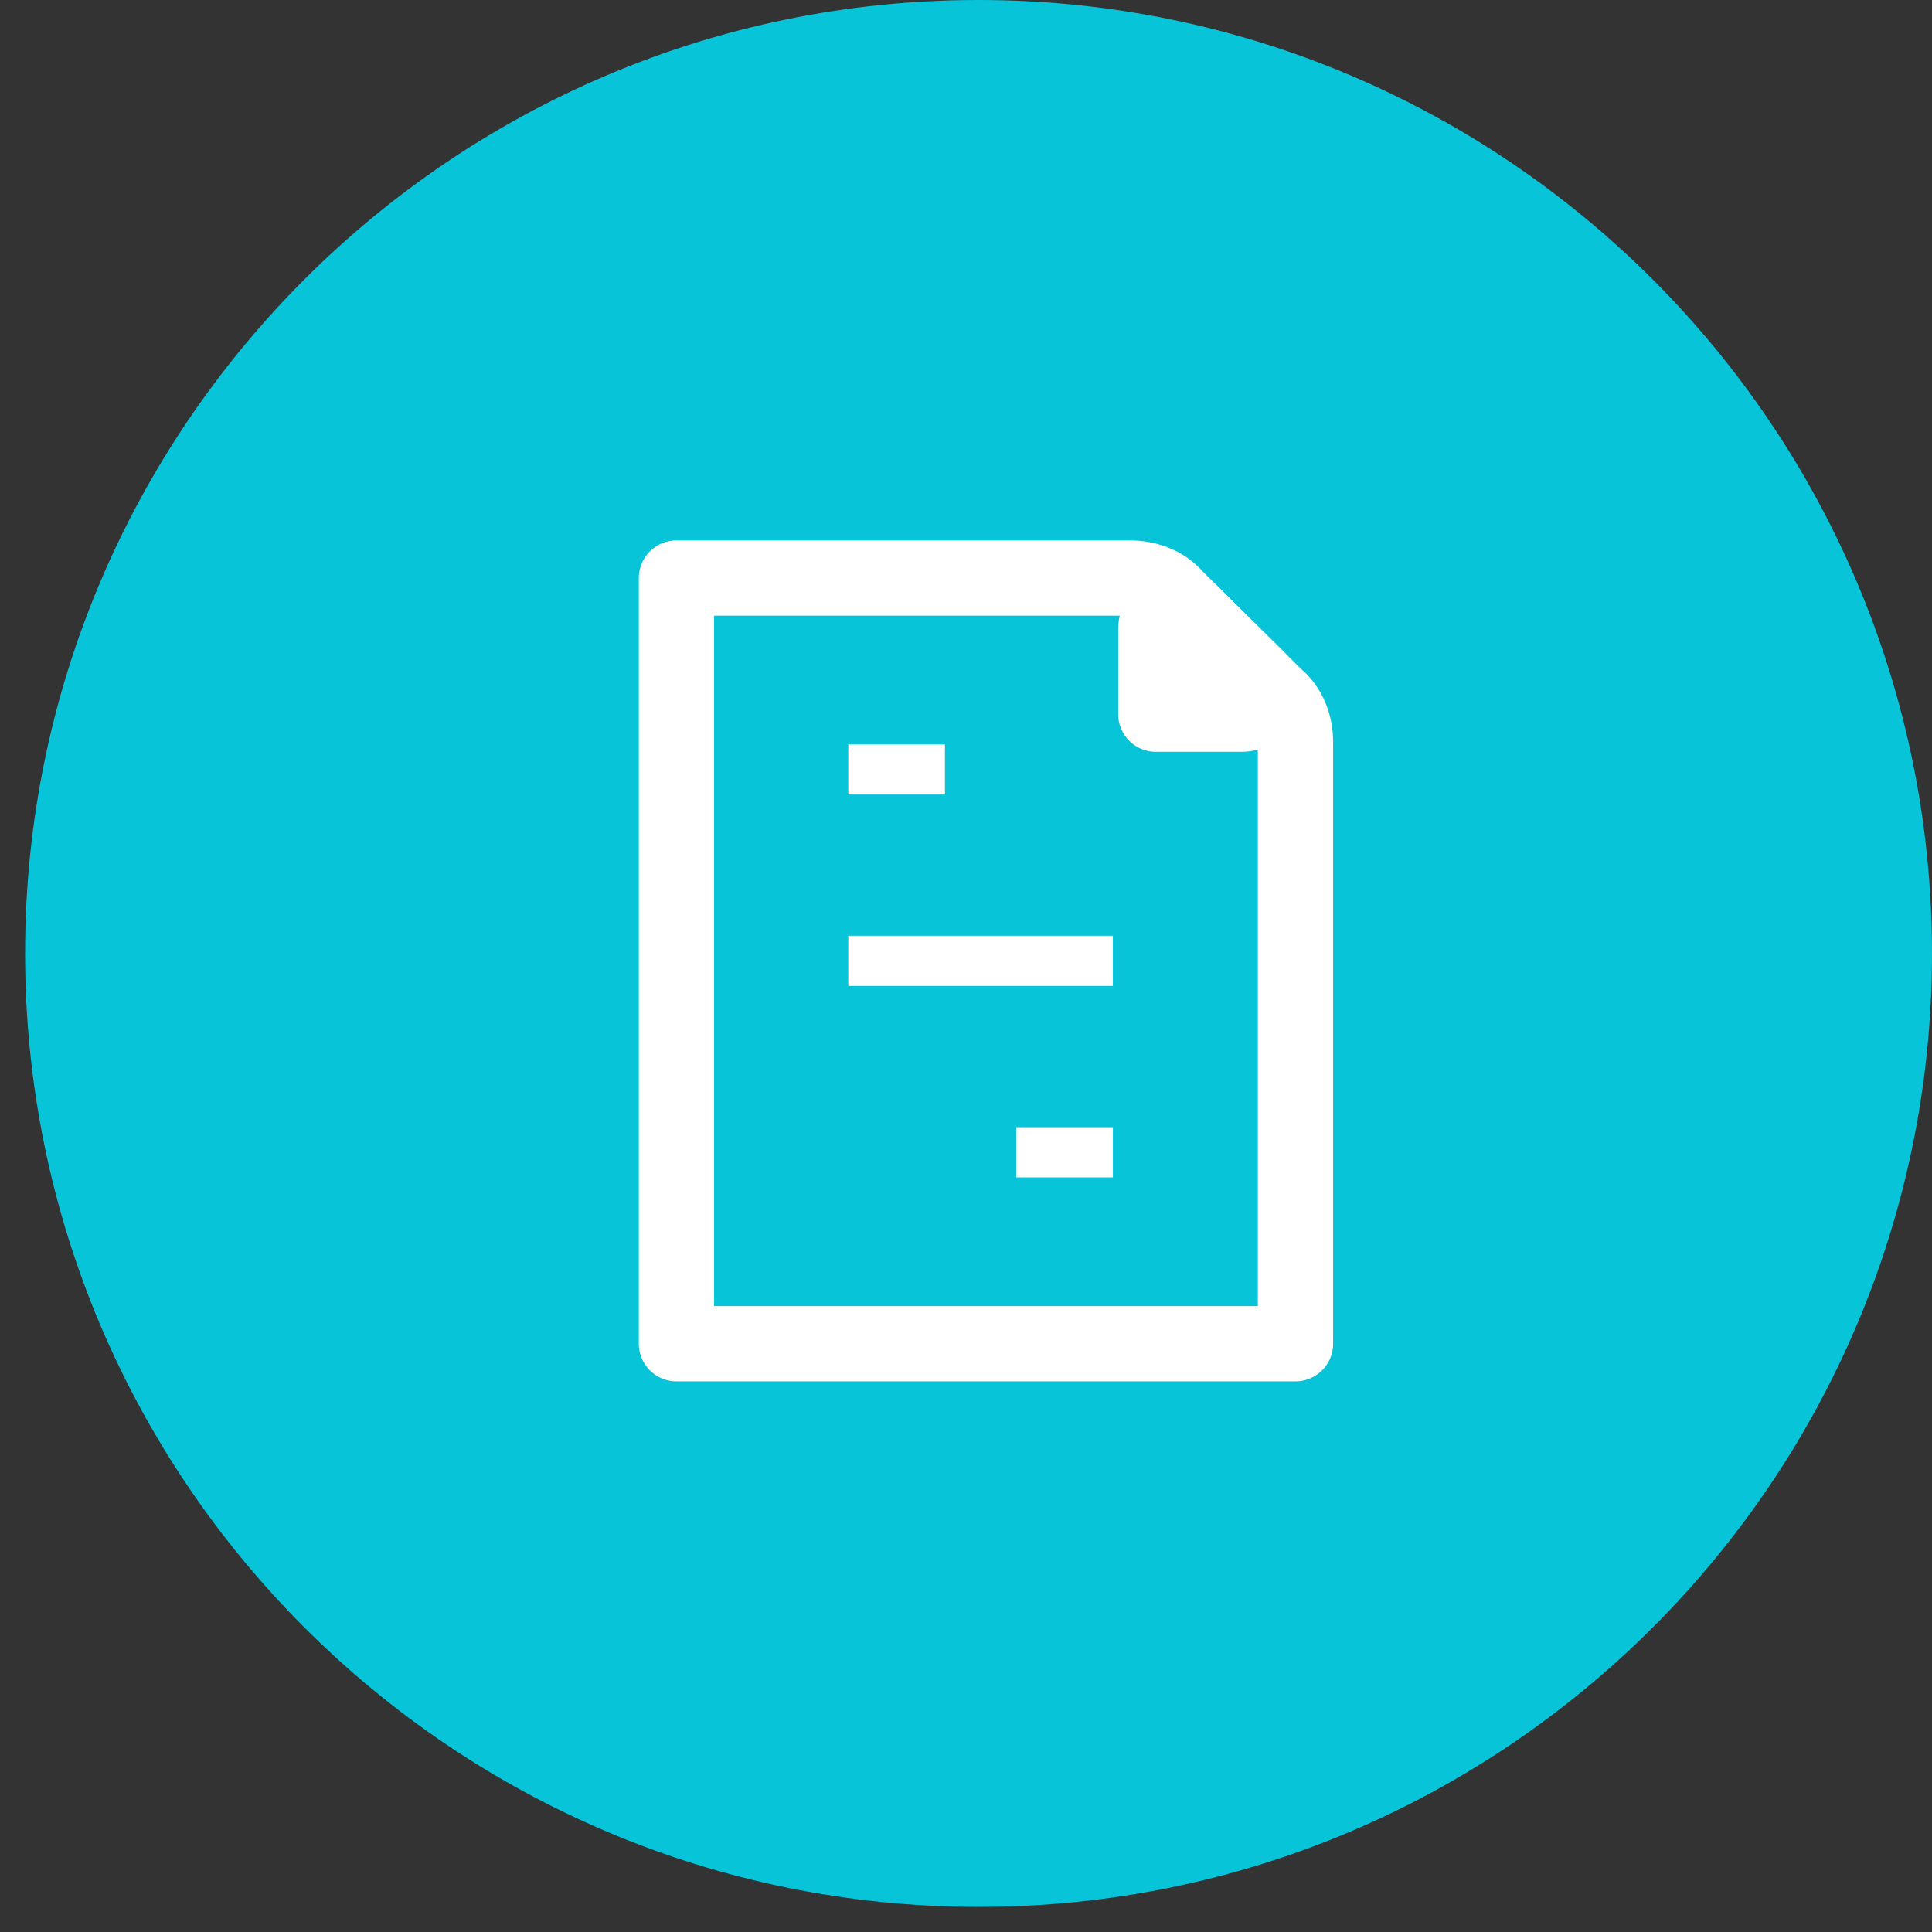
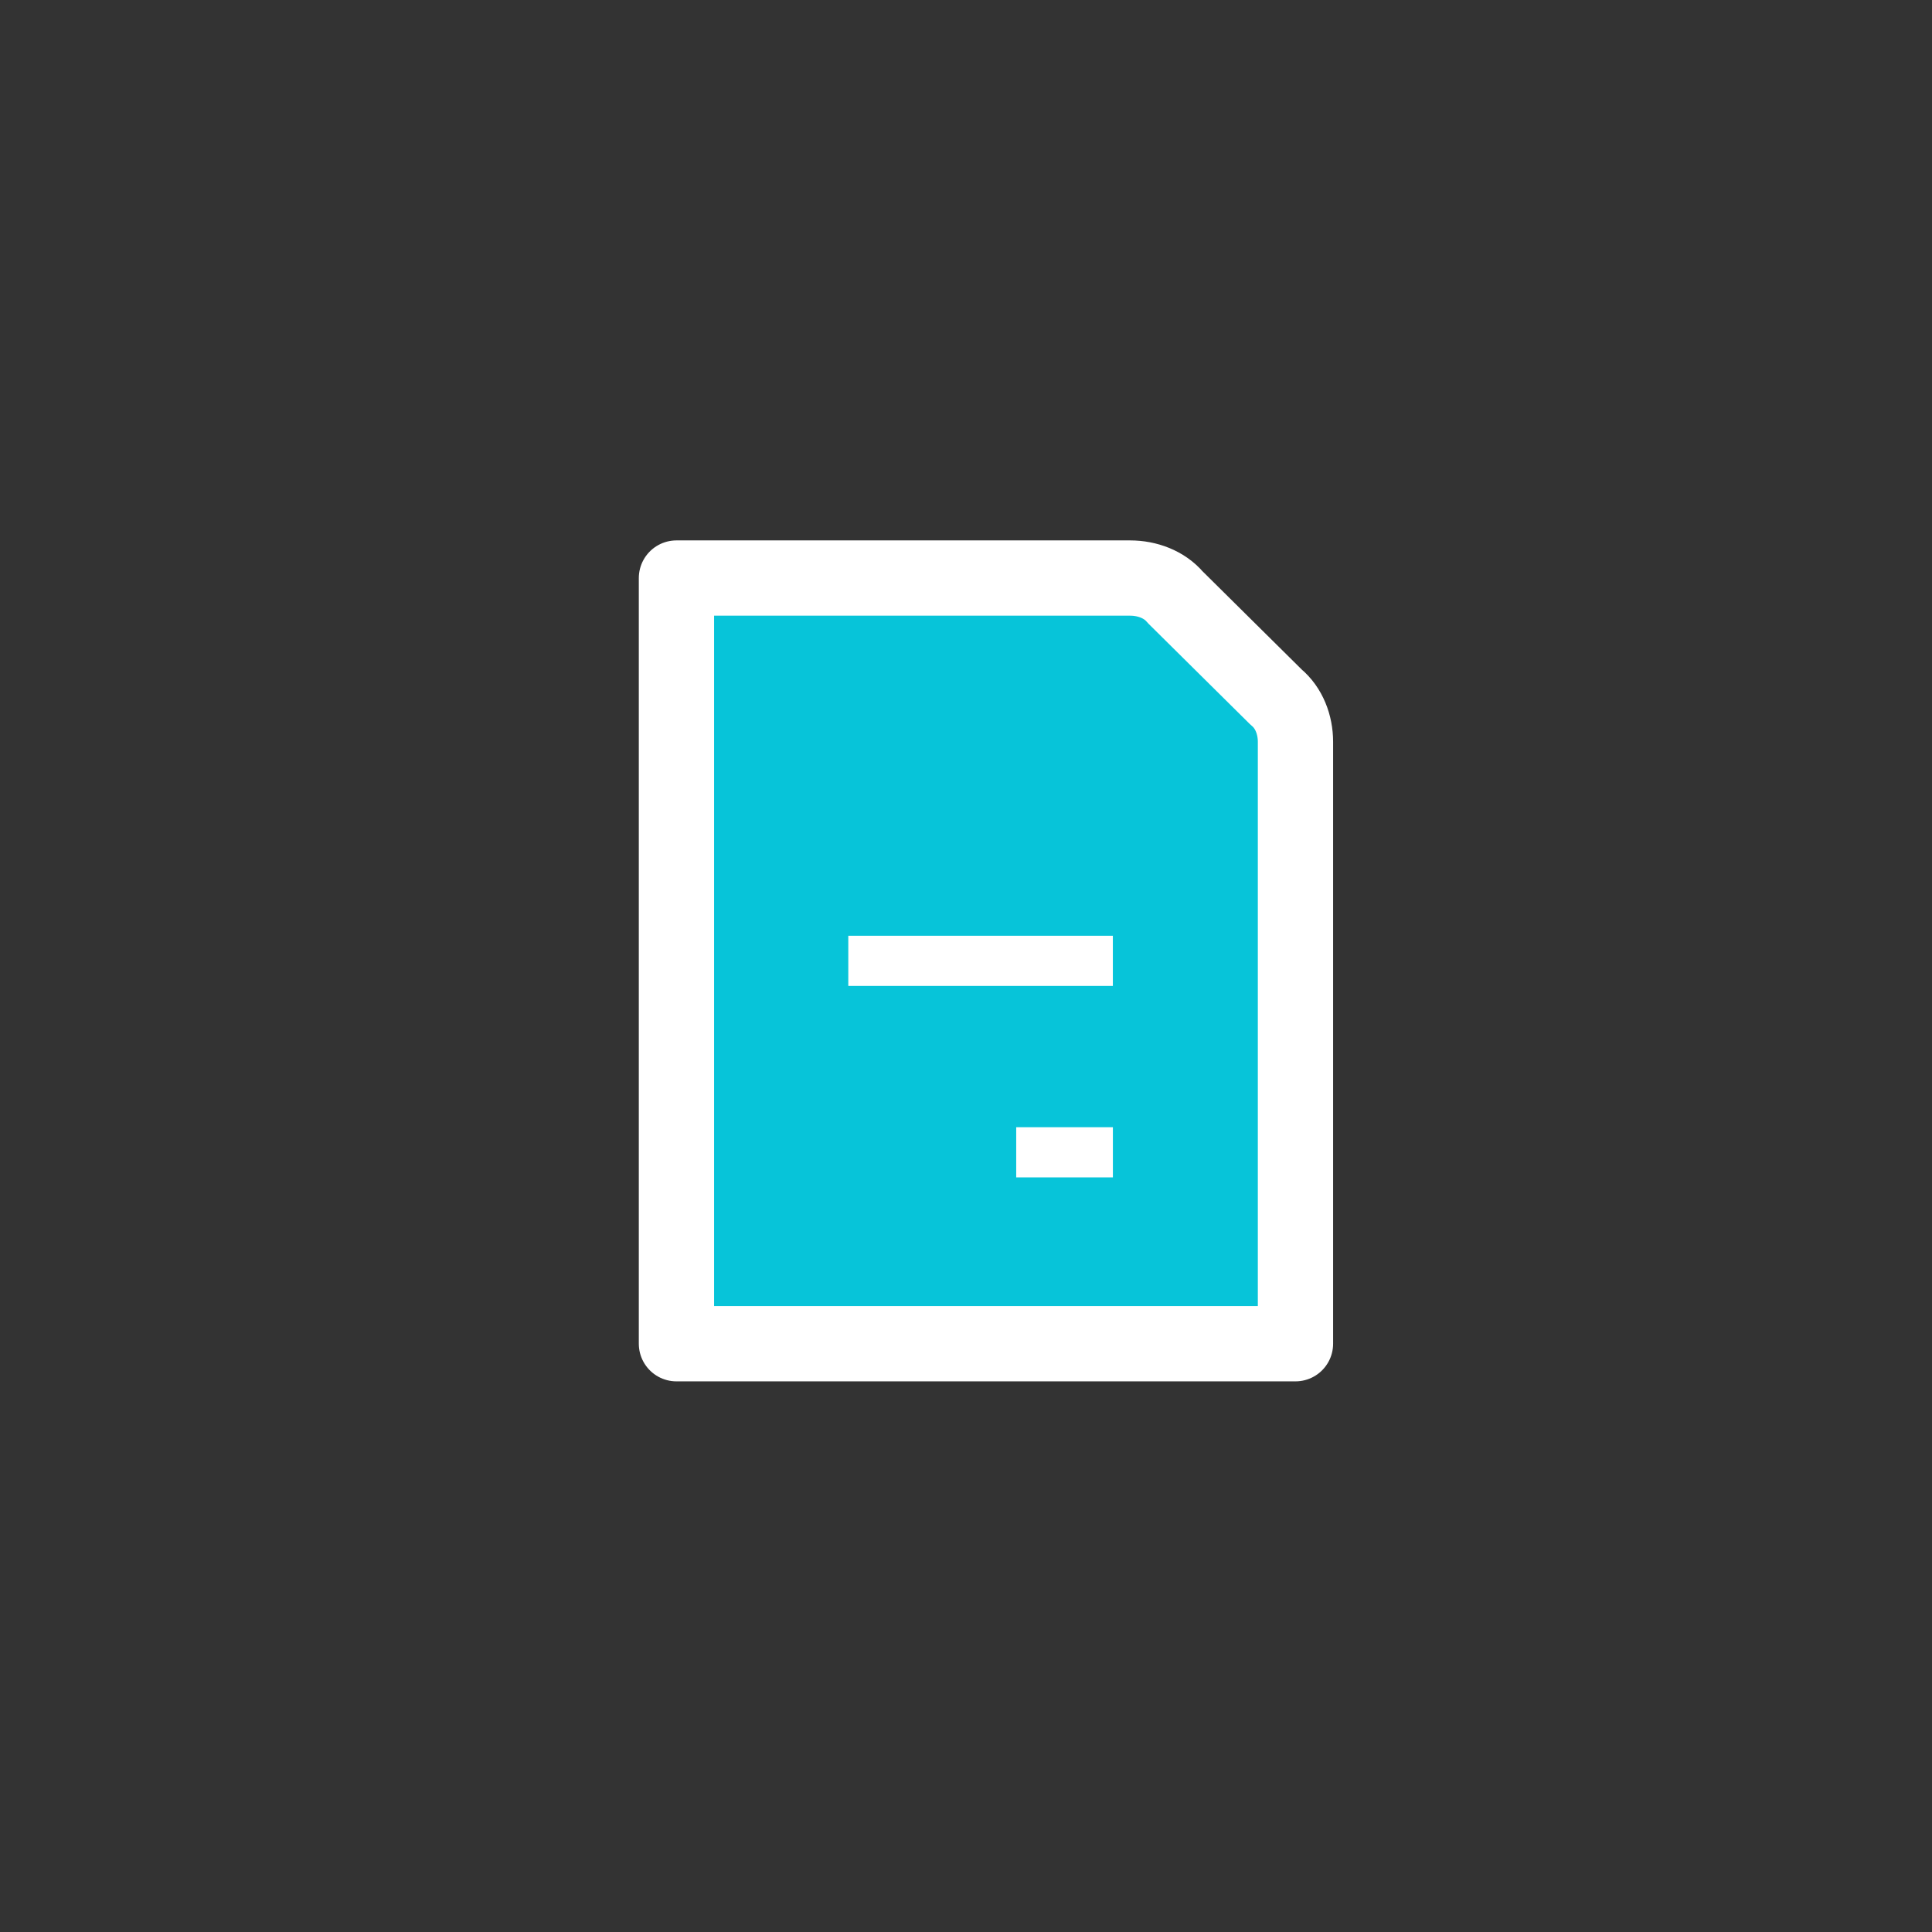
<svg xmlns="http://www.w3.org/2000/svg" width="77" height="77" viewBox="0 0 77 77" fill="none">
  <rect x="0" y="0" width="77" height="77" fill="#333333" stroke="none" />
-   <path d="M39 0C59.976 0 77 17.024 77 38C77 58.976 59.976 76 39 76C18.024 76 1 58.976 1 38C1 17.024 18.024 0 39 0Z" fill="#07C4D9" />
  <path d="M51.631 29.565V53.554H26.96V23.038H45.039C45.724 23.038 46.409 23.292 46.837 23.8L50.861 27.785C51.374 28.208 51.631 28.887 51.631 29.565Z" fill="#07C4D9" stroke="white" stroke-width="3" stroke-miterlimit="10" stroke-linejoin="round" />
-   <path d="M46.066 25.072V28.463H49.491C50.261 28.463 50.604 27.53 50.09 27.022L47.522 24.479C47.008 23.97 46.066 24.309 46.066 25.072Z" fill="white" stroke="white" stroke-width="3" stroke-miterlimit="10" stroke-linecap="round" stroke-linejoin="round" />
  <path d="M33.809 38.295H44.353" stroke="white" stroke-width="2" stroke-linejoin="round" />
  <path d="M40.501 45.925H44.354" stroke="white" stroke-width="2" stroke-linejoin="round" />
-   <path d="M33.809 30.667H37.661" stroke="white" stroke-width="2" stroke-linejoin="round" />
</svg>